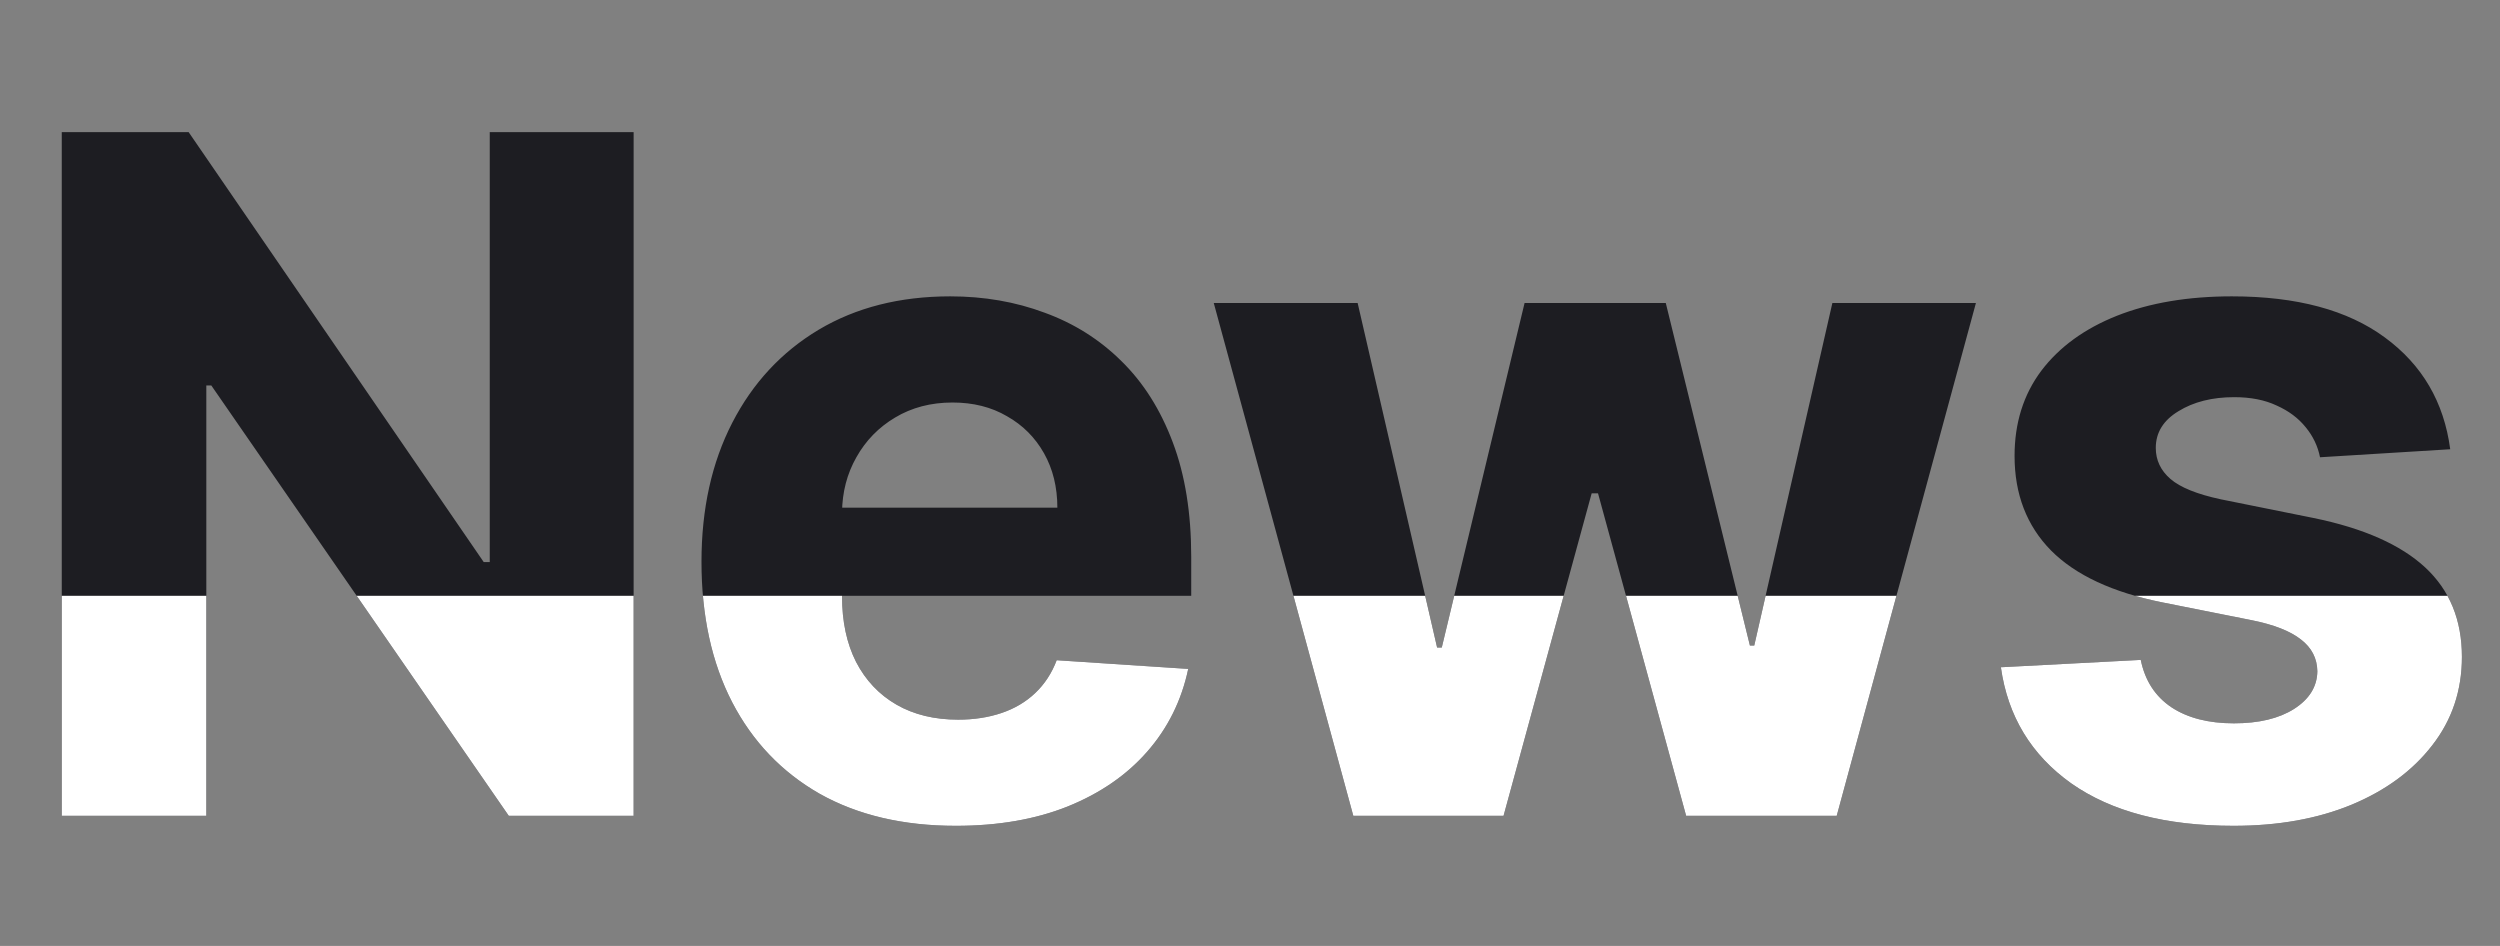
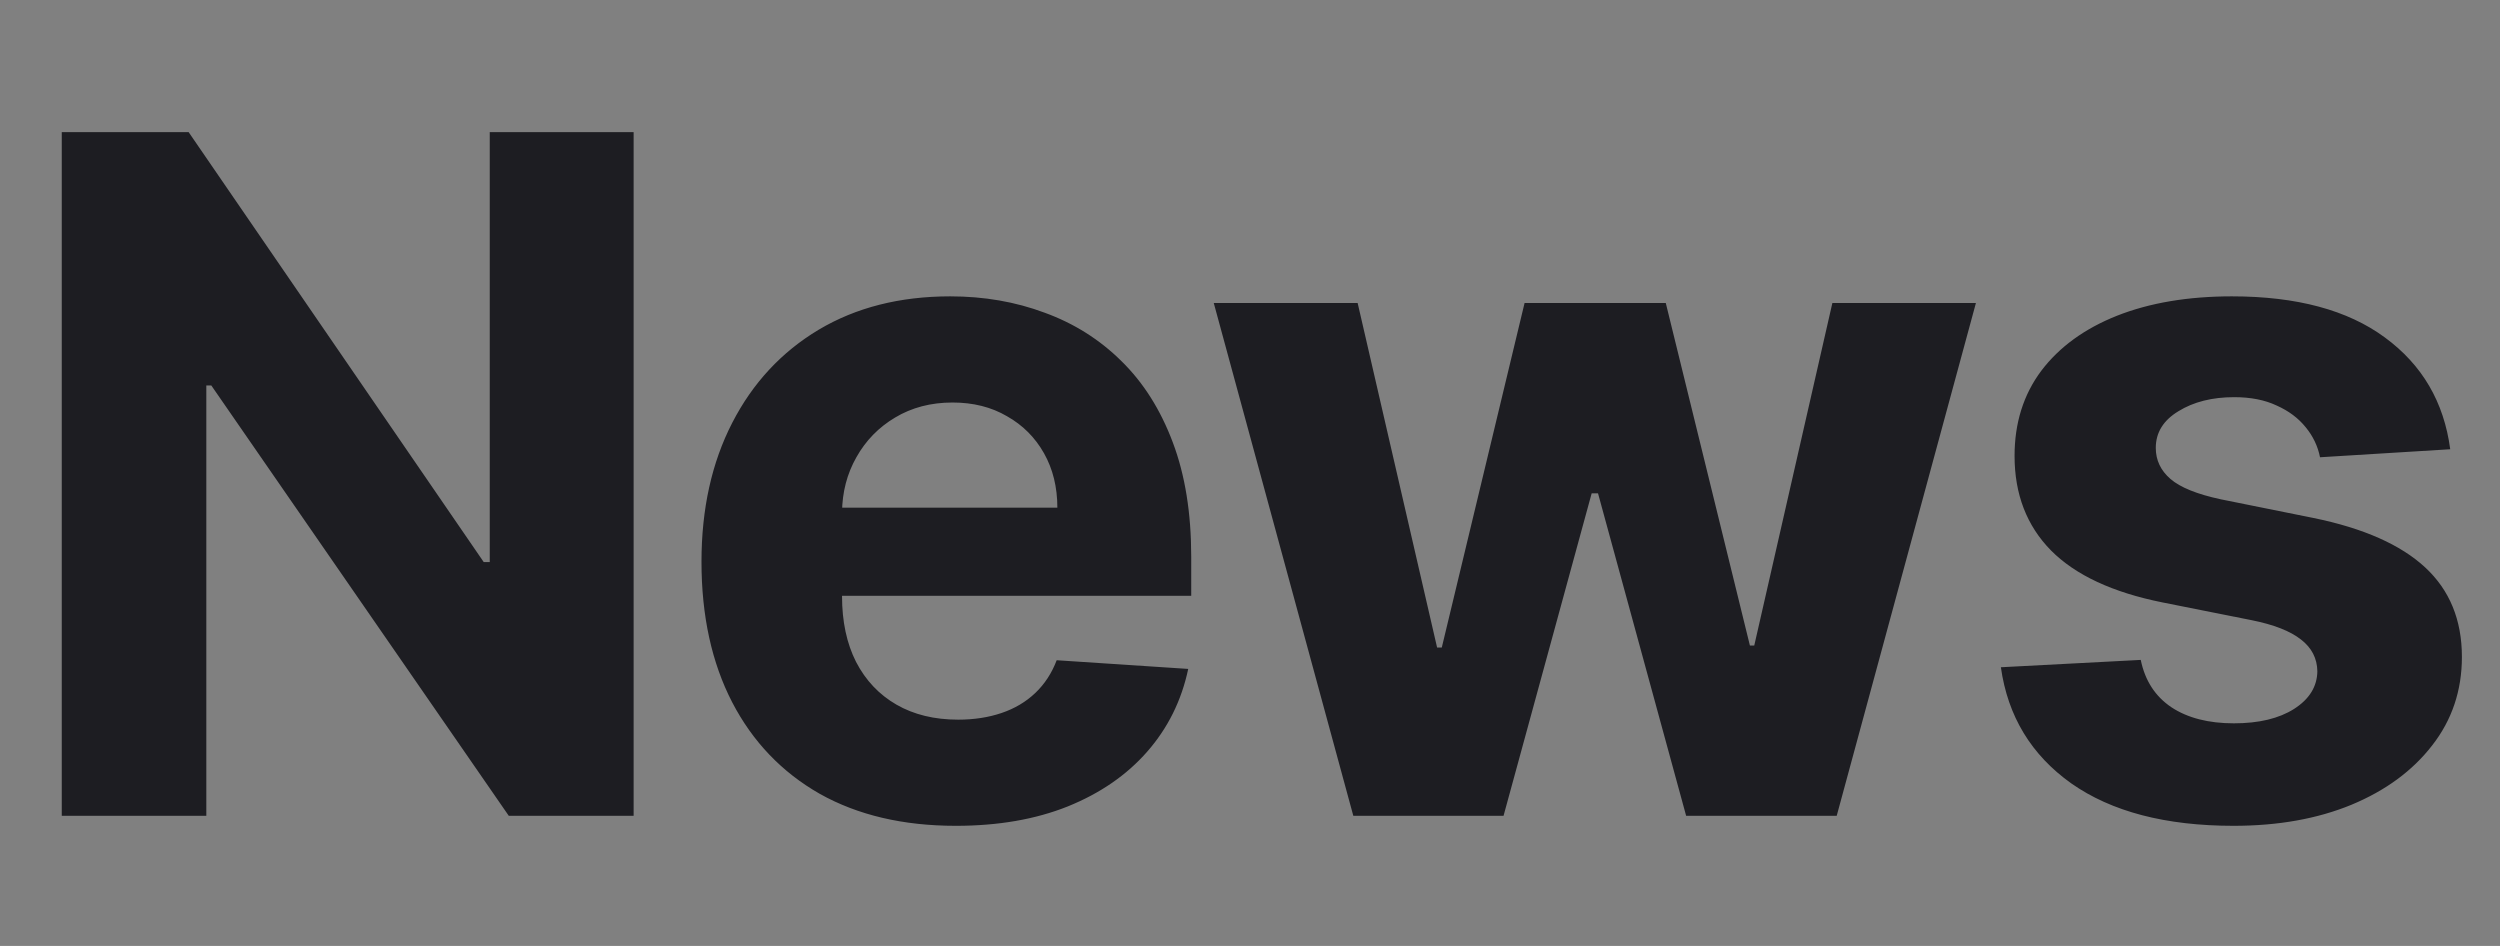
<svg xmlns="http://www.w3.org/2000/svg" width="407" height="154" viewBox="0 0 407 154" fill="none">
  <rect x="0" y="0" width="407" height="154" fill="#808080" stroke="none" />
  <path d="M103.154 21.506V132.813H82.828L34.403 62.757H33.588V132.813H10.055V21.506H30.707L78.752 91.508H79.73V21.506H103.154ZM155.616 134.443C147.028 134.443 139.637 132.704 133.441 129.226C127.282 125.711 122.535 120.747 119.202 114.334C115.868 107.885 114.202 100.258 114.202 91.453C114.202 82.866 115.868 75.33 119.202 68.844C122.535 62.359 127.227 57.304 133.278 53.681C139.365 50.058 146.503 48.246 154.692 48.246C160.199 48.246 165.326 49.134 170.072 50.909C174.855 52.648 179.022 55.275 182.572 58.79C186.159 62.304 188.949 66.725 190.942 72.051C192.935 77.341 193.931 83.537 193.931 90.638V96.997H123.441V82.649H172.138C172.138 79.316 171.413 76.362 169.964 73.79C168.514 71.218 166.503 69.207 163.931 67.757C161.395 66.272 158.442 65.529 155.072 65.529C151.557 65.529 148.441 66.344 145.724 67.975C143.043 69.569 140.941 71.725 139.42 74.442C137.898 77.123 137.119 80.113 137.083 83.41V97.051C137.083 101.182 137.843 104.751 139.365 107.758C140.923 110.765 143.115 113.084 145.941 114.715C148.768 116.345 152.119 117.16 155.996 117.16C158.568 117.16 160.924 116.798 163.061 116.073C165.199 115.349 167.029 114.262 168.551 112.812C170.072 111.363 171.232 109.588 172.029 107.486L193.442 108.899C192.355 114.044 190.127 118.537 186.757 122.378C183.424 126.182 179.112 129.153 173.822 131.291C168.569 133.392 162.5 134.443 155.616 134.443ZM220.319 132.813L197.601 49.333H221.025L233.96 105.421H234.721L248.2 49.333H271.189L284.885 105.095H285.592L298.309 49.333H321.679L299.016 132.813H274.504L260.156 80.312H259.124L244.776 132.813H220.319ZM398.896 73.138L377.7 74.442C377.338 72.631 376.559 71 375.363 69.551C374.168 68.065 372.591 66.888 370.635 66.018C368.715 65.112 366.414 64.659 363.733 64.659C360.146 64.659 357.12 65.42 354.656 66.942C352.193 68.428 350.961 70.42 350.961 72.92C350.961 74.913 351.758 76.598 353.352 77.975C354.946 79.352 357.682 80.457 361.559 81.29L376.668 84.334C384.784 86 390.834 88.682 394.82 92.377C398.806 96.073 400.798 100.928 400.798 106.943C400.798 112.414 399.186 117.215 395.961 121.345C392.773 125.476 388.389 128.7 382.809 131.019C377.265 133.302 370.87 134.443 363.624 134.443C352.573 134.443 343.768 132.142 337.21 127.541C330.689 122.903 326.866 116.599 325.743 108.628L348.515 107.432C349.203 110.802 350.87 113.374 353.515 115.149C356.16 116.889 359.548 117.758 363.678 117.758C367.736 117.758 370.997 116.979 373.461 115.421C375.961 113.827 377.229 111.78 377.265 109.28C377.229 107.178 376.341 105.457 374.602 104.117C372.863 102.74 370.182 101.689 366.559 100.964L352.102 98.084C343.95 96.453 337.881 93.627 333.895 89.606C329.946 85.584 327.971 80.457 327.971 74.225C327.971 68.862 329.42 64.243 332.319 60.366C335.254 56.489 339.366 53.5 344.656 51.398C349.982 49.297 356.214 48.246 363.352 48.246C373.896 48.246 382.193 50.474 388.244 54.931C394.331 59.388 397.882 65.457 398.896 73.138Z" fill="#1D1D22" />
  <g clip-path="url(#clip0_1073_4206)">
-     <path d="M103.154 21.506V132.813H82.828L34.403 62.757H33.588V132.813H10.055V21.506H30.707L78.752 91.508H79.73V21.506H103.154ZM155.616 134.443C147.028 134.443 139.637 132.704 133.441 129.226C127.282 125.711 122.535 120.747 119.202 114.334C115.868 107.885 114.202 100.258 114.202 91.453C114.202 82.866 115.868 75.33 119.202 68.844C122.535 62.359 127.227 57.304 133.278 53.681C139.365 50.058 146.503 48.246 154.692 48.246C160.199 48.246 165.326 49.134 170.072 50.909C174.855 52.648 179.022 55.275 182.572 58.79C186.159 62.304 188.949 66.725 190.942 72.051C192.935 77.341 193.931 83.537 193.931 90.638V96.997H123.441V82.649H172.138C172.138 79.316 171.413 76.362 169.964 73.79C168.514 71.218 166.503 69.207 163.931 67.757C161.395 66.272 158.442 65.529 155.072 65.529C151.557 65.529 148.441 66.344 145.724 67.975C143.043 69.569 140.941 71.725 139.42 74.442C137.898 77.123 137.119 80.113 137.083 83.41V97.051C137.083 101.182 137.843 104.751 139.365 107.758C140.923 110.765 143.115 113.084 145.941 114.715C148.768 116.345 152.119 117.16 155.996 117.16C158.568 117.16 160.924 116.798 163.061 116.073C165.199 115.349 167.029 114.262 168.551 112.812C170.072 111.363 171.232 109.588 172.029 107.486L193.442 108.899C192.355 114.044 190.127 118.537 186.757 122.378C183.424 126.182 179.112 129.153 173.822 131.291C168.569 133.392 162.5 134.443 155.616 134.443ZM220.319 132.813L197.601 49.333H221.025L233.96 105.421H234.721L248.2 49.333H271.189L284.885 105.095H285.592L298.309 49.333H321.679L299.016 132.813H274.504L260.156 80.312H259.124L244.776 132.813H220.319ZM398.896 73.138L377.7 74.442C377.338 72.631 376.559 71 375.363 69.551C374.168 68.065 372.591 66.888 370.635 66.018C368.715 65.112 366.414 64.659 363.733 64.659C360.146 64.659 357.12 65.42 354.656 66.942C352.193 68.428 350.961 70.42 350.961 72.92C350.961 74.913 351.758 76.598 353.352 77.975C354.946 79.352 357.682 80.457 361.559 81.29L376.668 84.334C384.784 86 390.834 88.682 394.82 92.377C398.806 96.073 400.798 100.928 400.798 106.943C400.798 112.414 399.186 117.215 395.961 121.345C392.773 125.476 388.389 128.7 382.809 131.019C377.265 133.302 370.87 134.443 363.624 134.443C352.573 134.443 343.768 132.142 337.21 127.541C330.689 122.903 326.866 116.599 325.743 108.628L348.515 107.432C349.203 110.802 350.87 113.374 353.515 115.149C356.16 116.889 359.548 117.758 363.678 117.758C367.736 117.758 370.997 116.979 373.461 115.421C375.961 113.827 377.229 111.78 377.265 109.28C377.229 107.178 376.341 105.457 374.602 104.117C372.863 102.74 370.182 101.689 366.559 100.964L352.102 98.084C343.95 96.453 337.881 93.627 333.895 89.606C329.946 85.584 327.971 80.457 327.971 74.225C327.971 68.862 329.42 64.243 332.319 60.366C335.254 56.489 339.366 53.5 344.656 51.398C349.982 49.297 356.214 48.246 363.352 48.246C373.896 48.246 382.193 50.474 388.244 54.931C394.331 59.388 397.882 65.457 398.896 73.138Z" fill="white" />
-   </g>
+     </g>
  <defs>
    <clipPath id="clip0_1073_4206">
      <rect width="406" height="57" fill="white" transform="translate(0 97)" />
    </clipPath>
  </defs>
</svg>